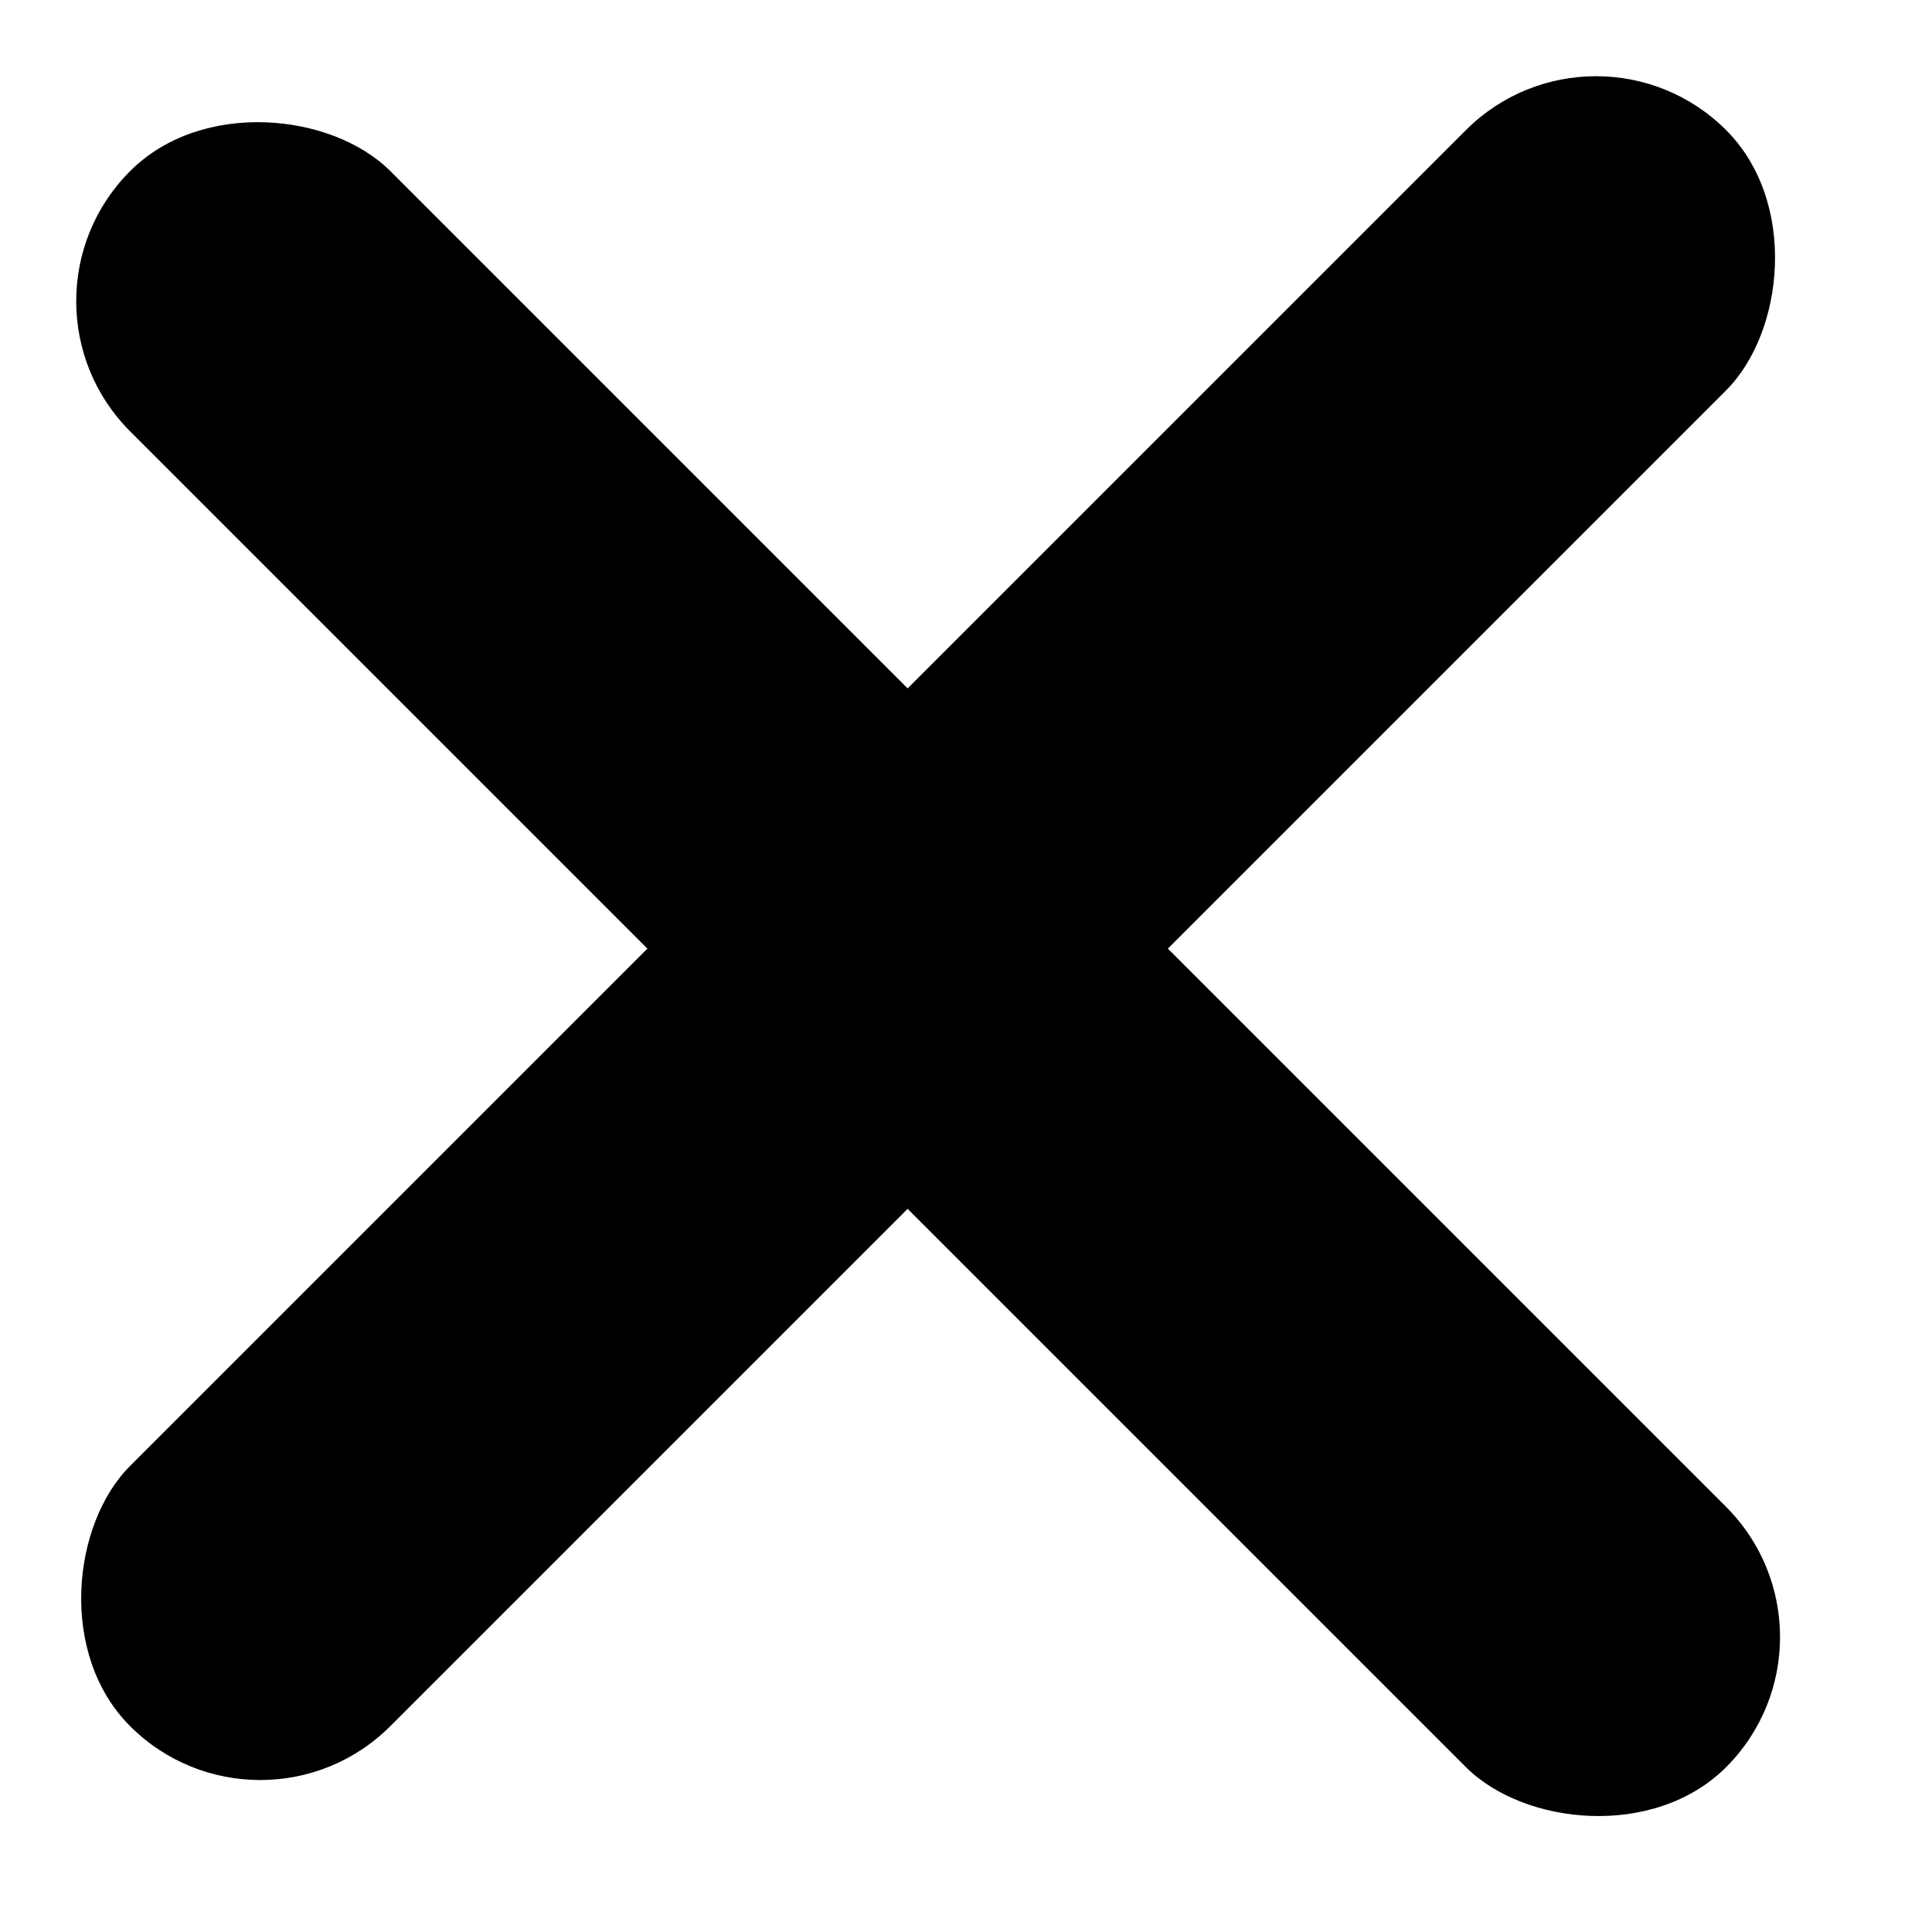
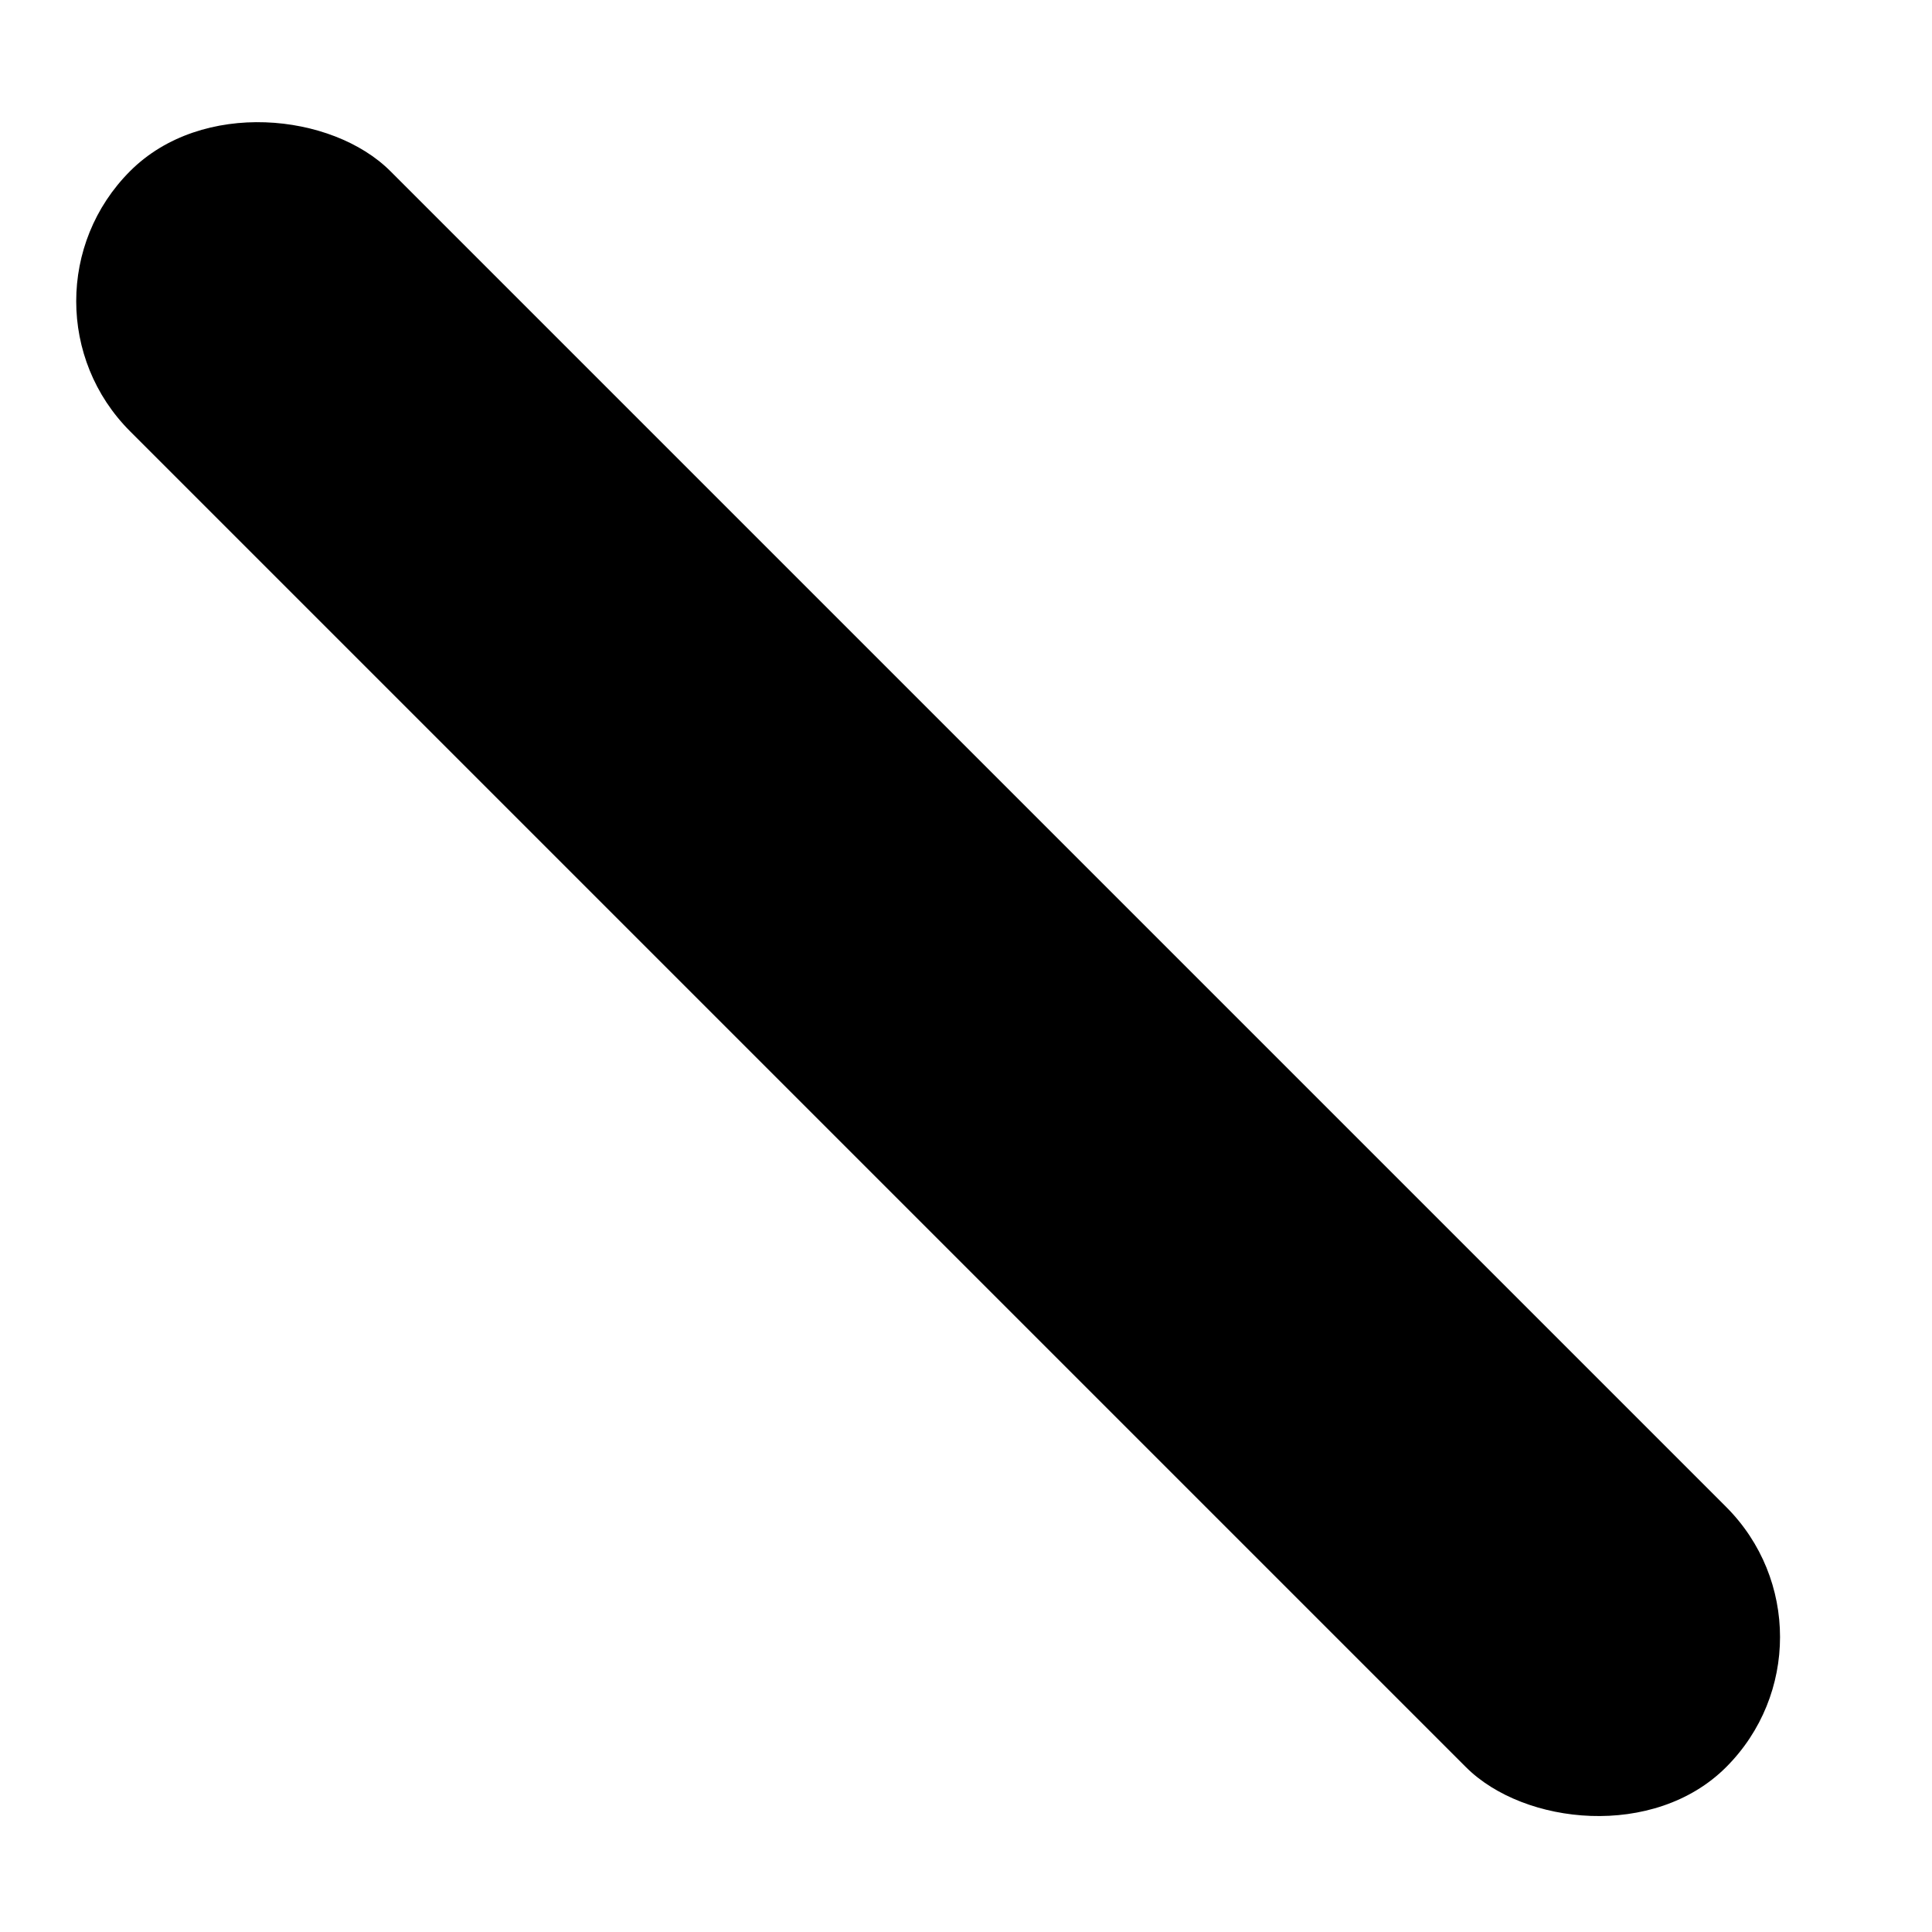
<svg xmlns="http://www.w3.org/2000/svg" width="21" height="21" viewBox="0 0 21 21" fill="none">
-   <rect x="17.348" width="4" height="24.534" rx="2" transform="rotate(45 17.348 0)" fill="black" />
  <rect y="3.274" width="4" height="24.534" rx="2" transform="rotate(-45 0 3.274)" fill="black" />
</svg>